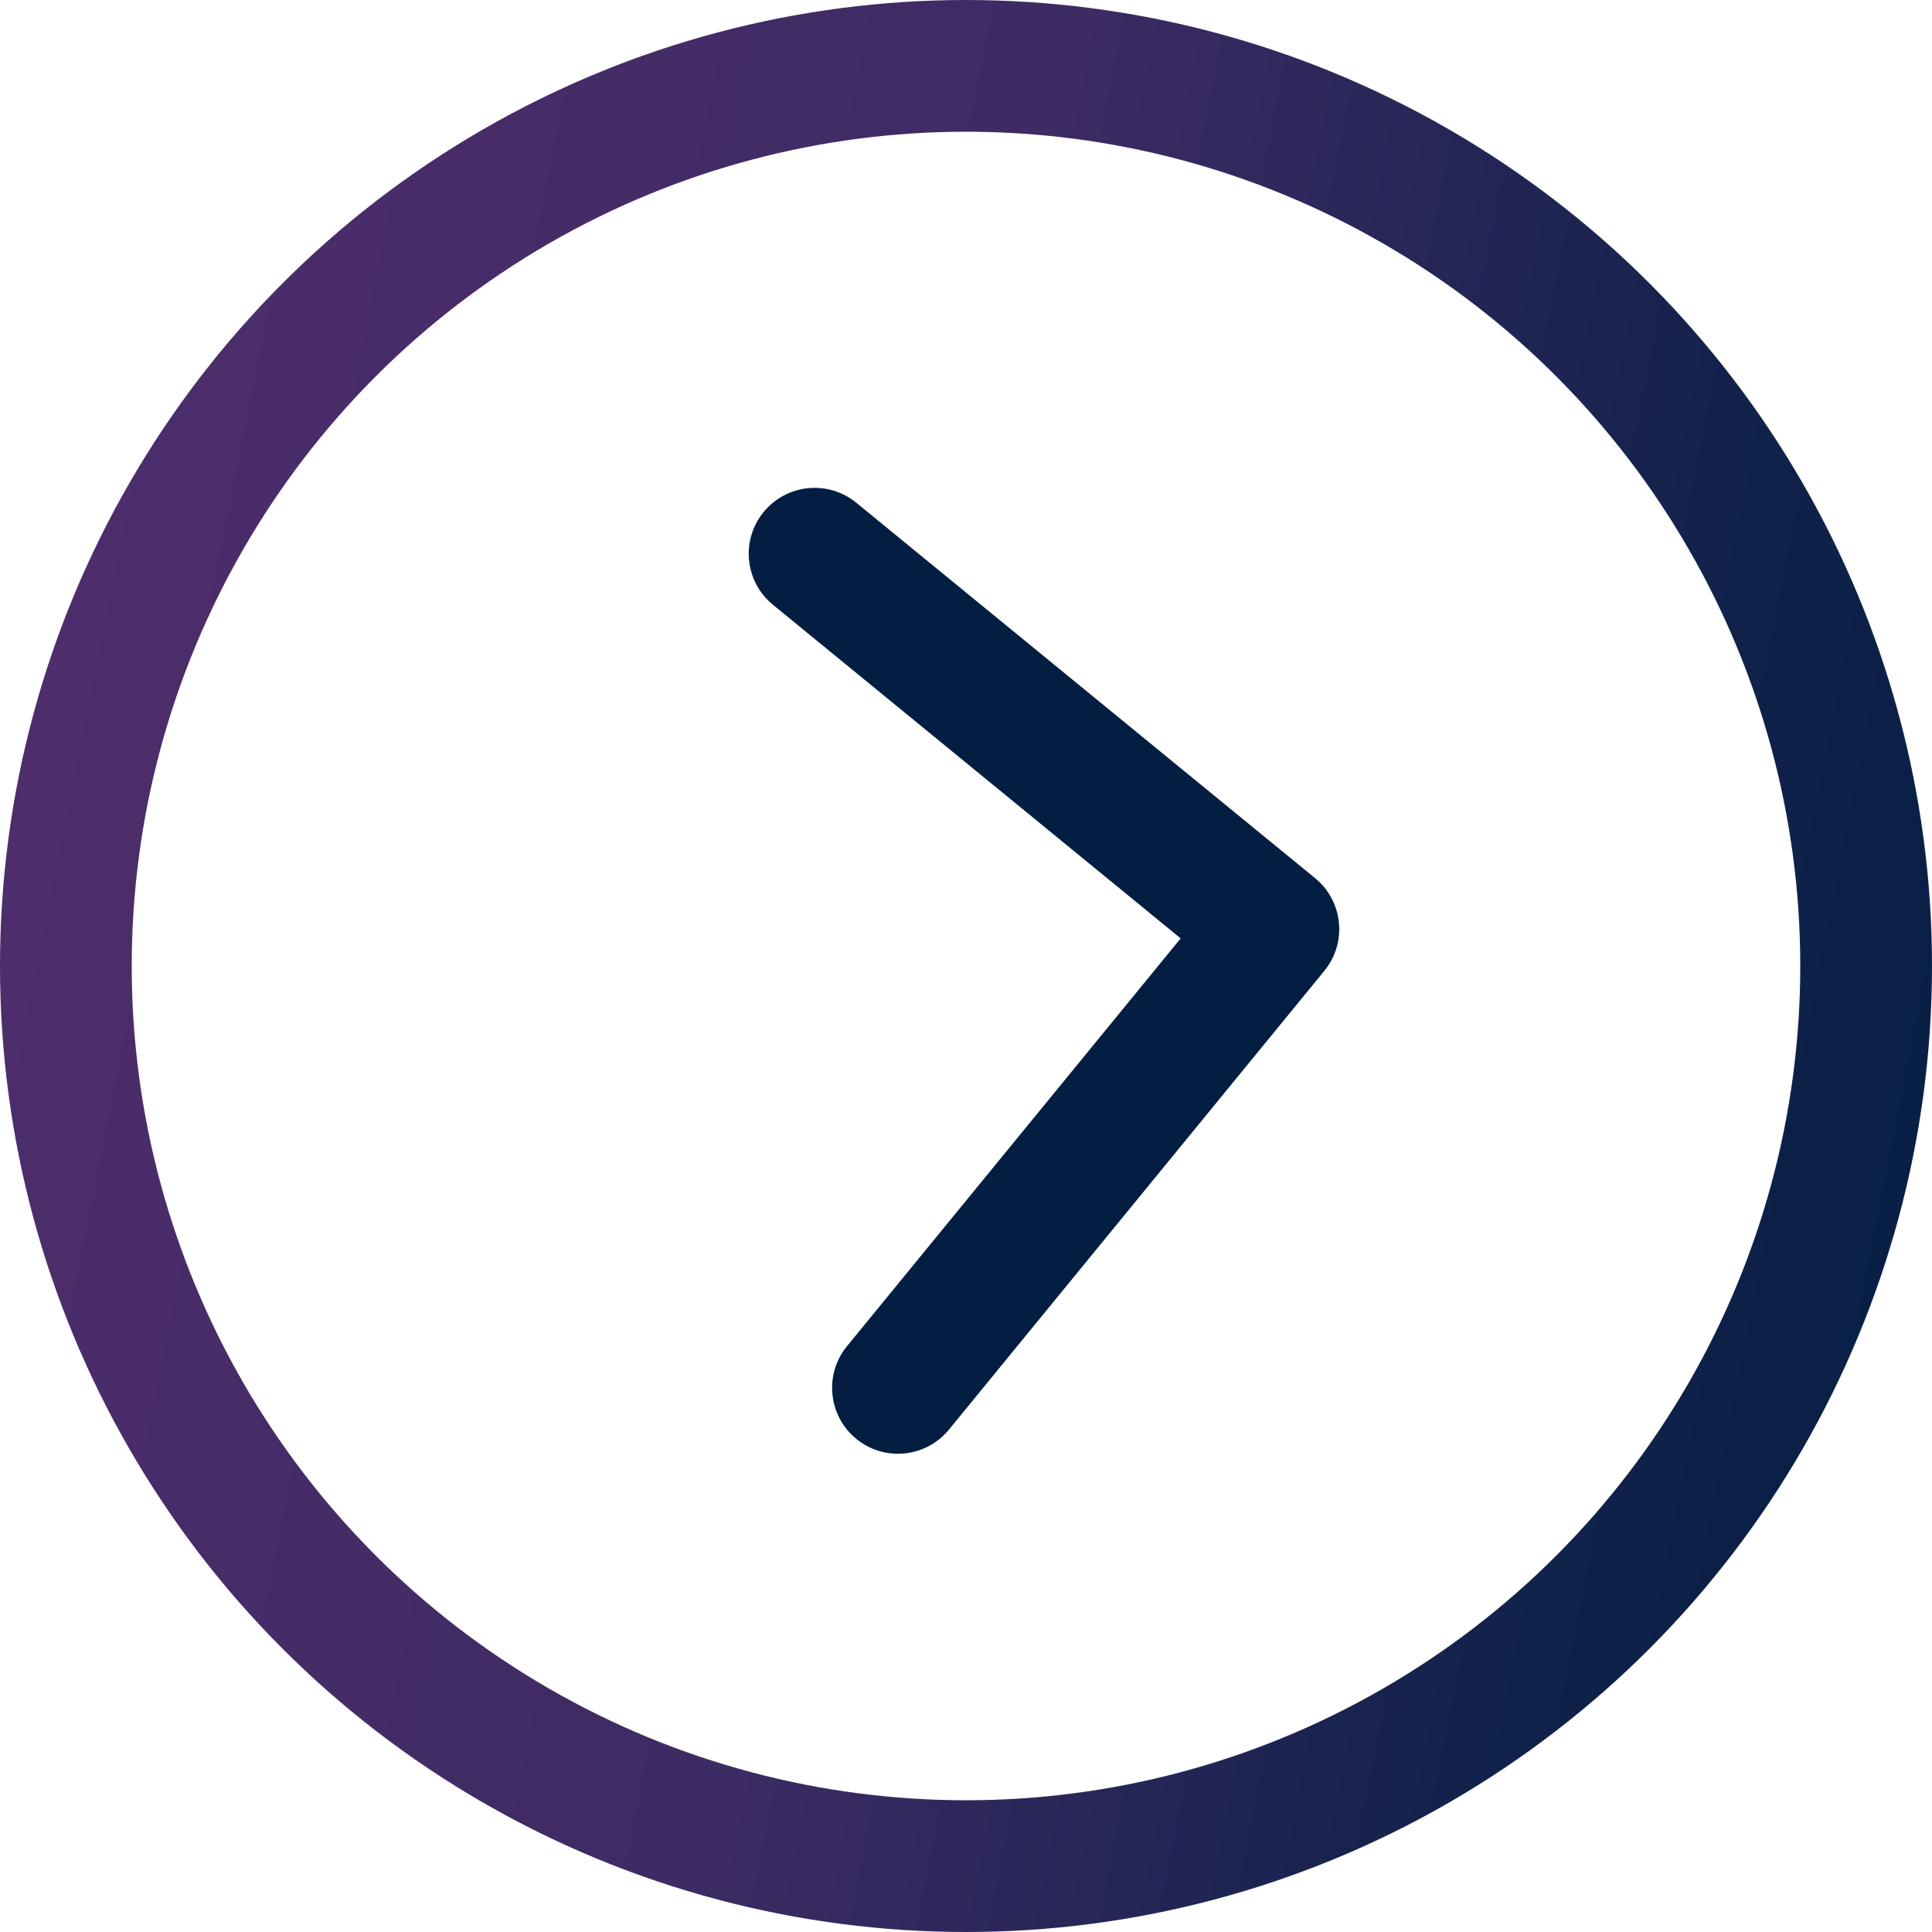
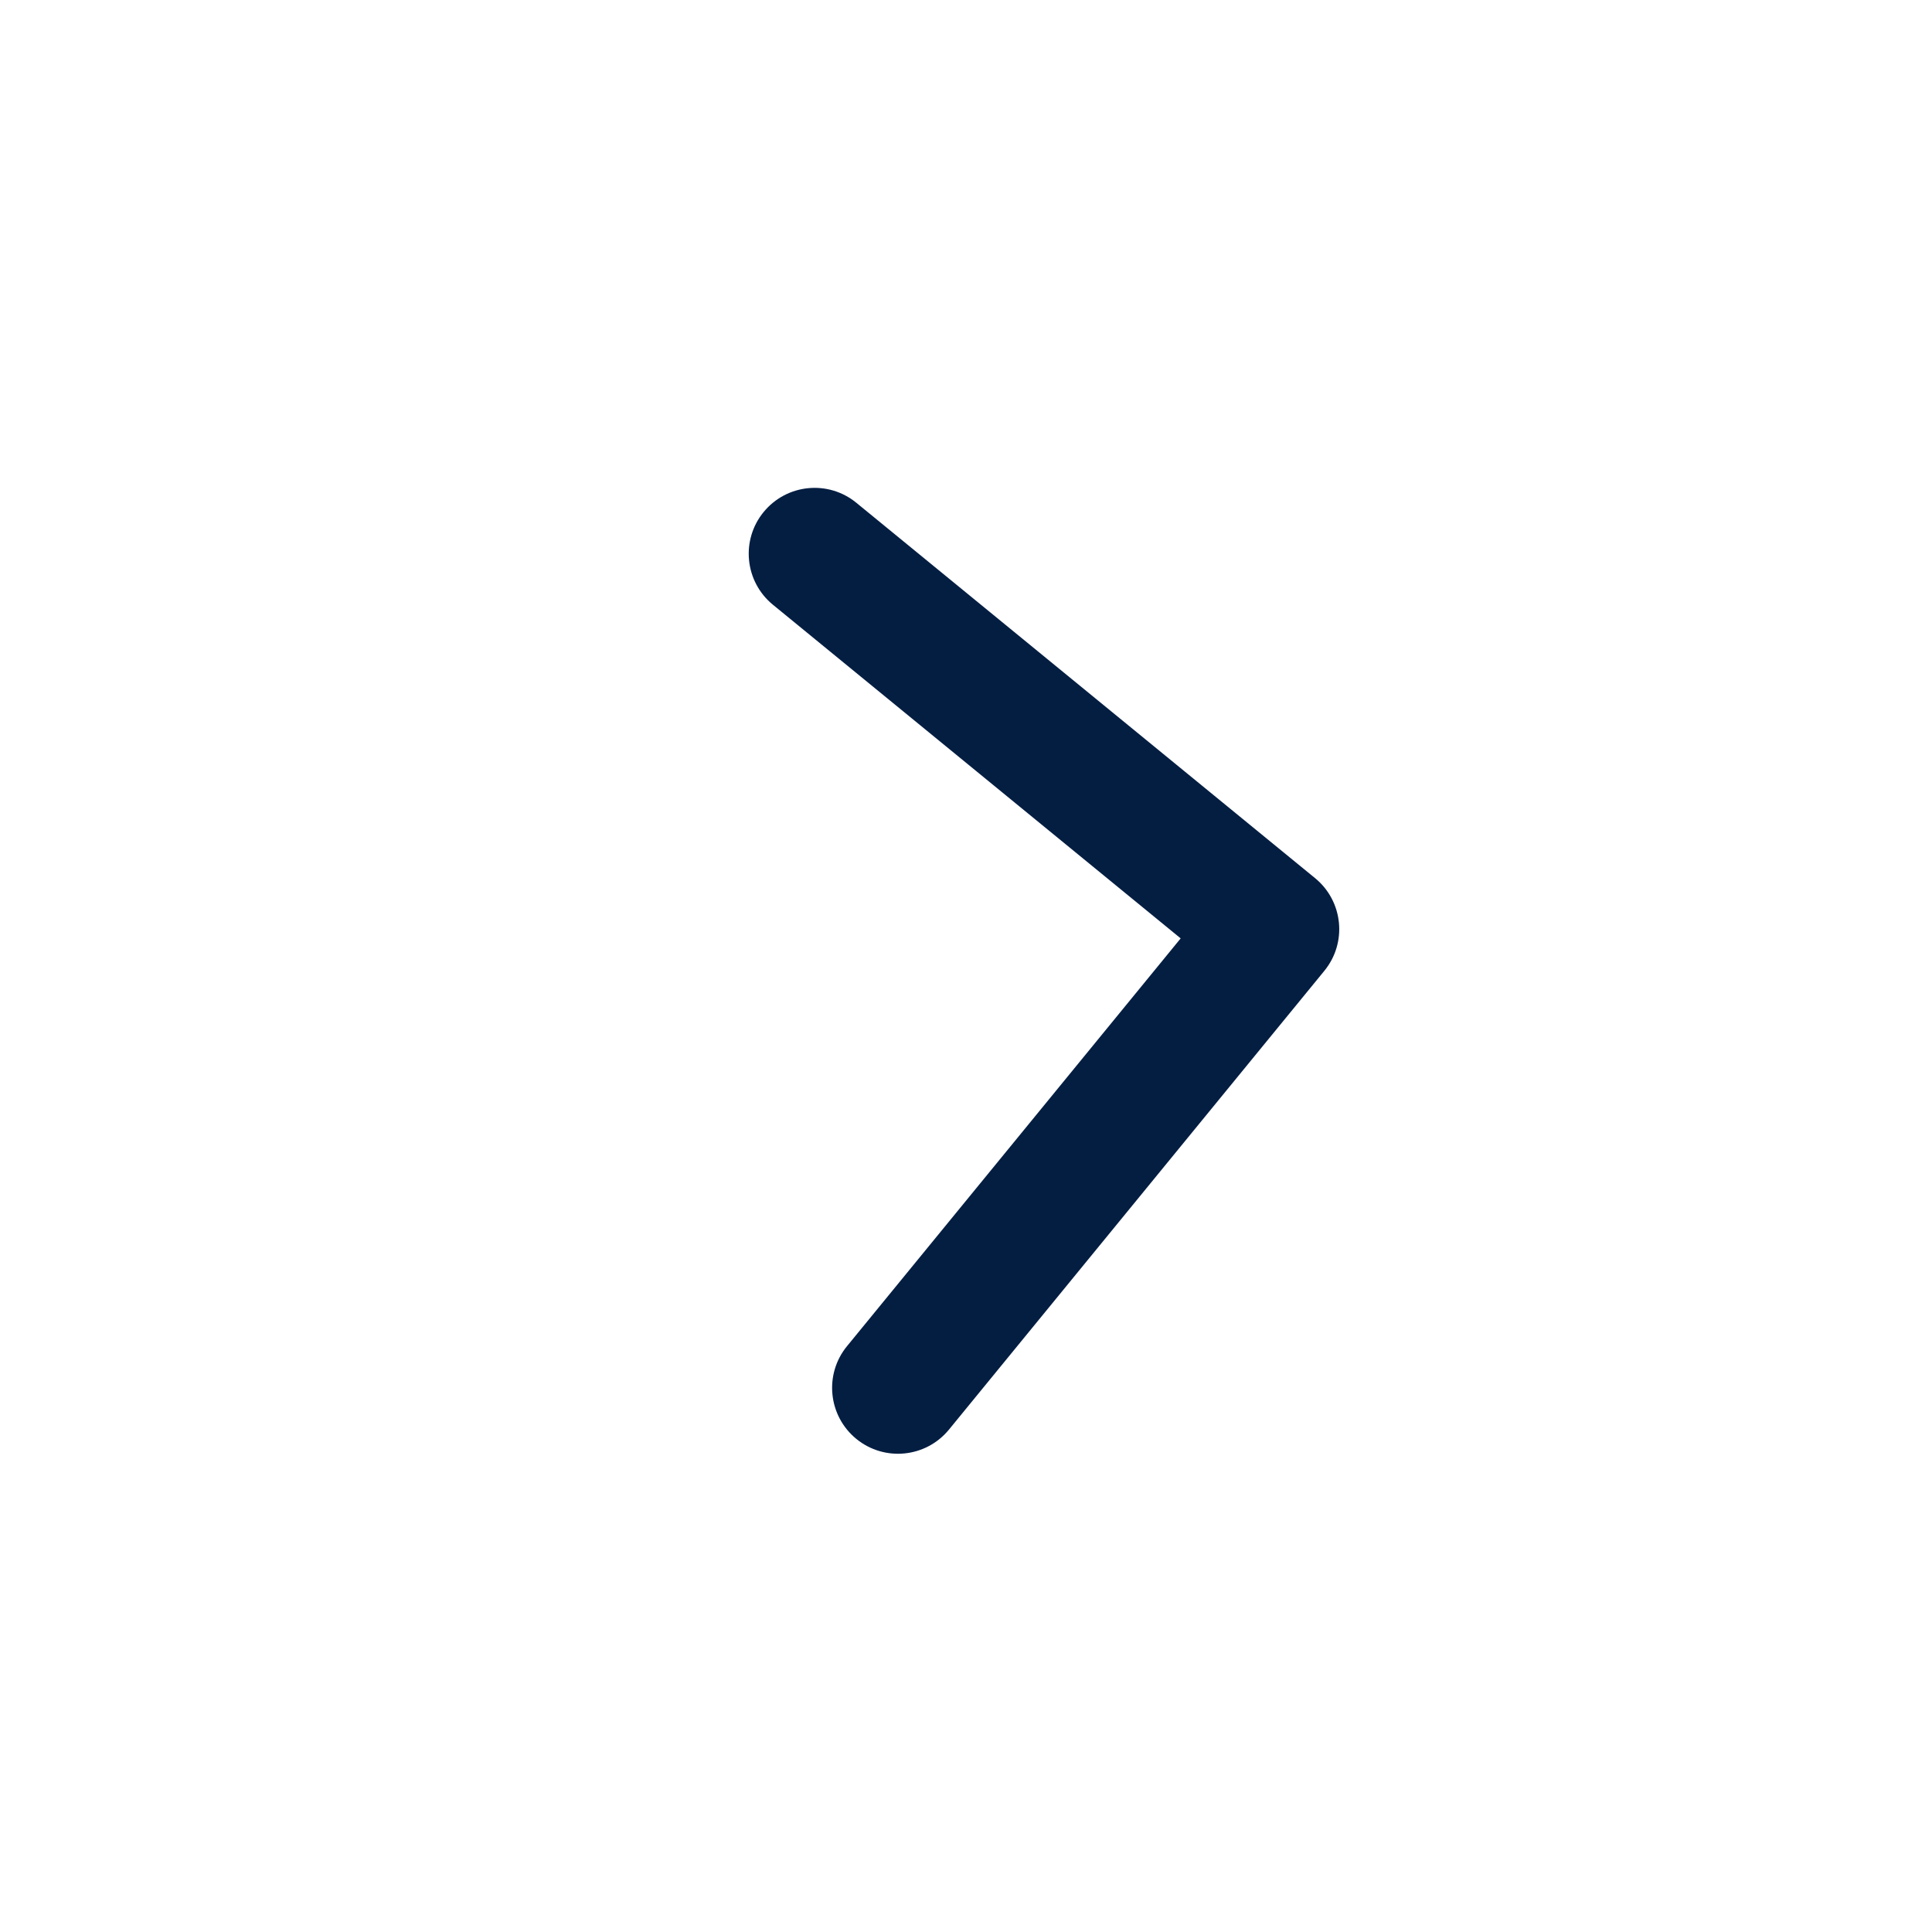
<svg xmlns="http://www.w3.org/2000/svg" width="44" height="44" viewBox="0 0 44 44" fill="none">
-   <circle cx="22" cy="22" r="20.5" transform="rotate(180 22 22)" stroke="url(#paint0_linear_4552_30)" stroke-width="3" />
-   <path d="M30.161 22.11C30.686 21.469 30.591 20.524 29.95 19.999L19.502 11.45C18.86 10.925 17.916 11.02 17.391 11.661C16.866 12.302 16.961 13.247 17.602 13.772L26.889 21.371L19.29 30.658C18.765 31.299 18.86 32.244 19.501 32.769C20.142 33.294 21.087 33.199 21.612 32.558L30.161 22.11ZM27.149 22.852L29.149 22.652L28.851 19.667L26.851 19.867L27.149 22.852Z" fill="#041E42" />
+   <path d="M30.161 22.11C30.686 21.469 30.591 20.524 29.95 19.999L19.502 11.45C18.86 10.925 17.916 11.02 17.391 11.661C16.866 12.302 16.961 13.247 17.602 13.772L26.889 21.371L19.29 30.658C18.765 31.299 18.86 32.244 19.501 32.769C20.142 33.294 21.087 33.199 21.612 32.558L30.161 22.11ZM27.149 22.852L29.149 22.652L28.851 19.667L27.149 22.852Z" fill="#041E42" />
  <defs>
    <linearGradient id="paint0_linear_4552_30" x1="-1.90735e-06" y1="1.90735e-06" x2="50.713" y2="10.017" gradientUnits="userSpaceOnUse">
      <stop stop-color="#041E42" />
      <stop offset="0.216" stop-color="#12224B" />
      <stop offset="0.531" stop-color="#3D2B64" />
      <stop offset="0.715" stop-color="#442C67" />
      <stop offset="1" stop-color="#512D6D" />
    </linearGradient>
  </defs>
</svg>